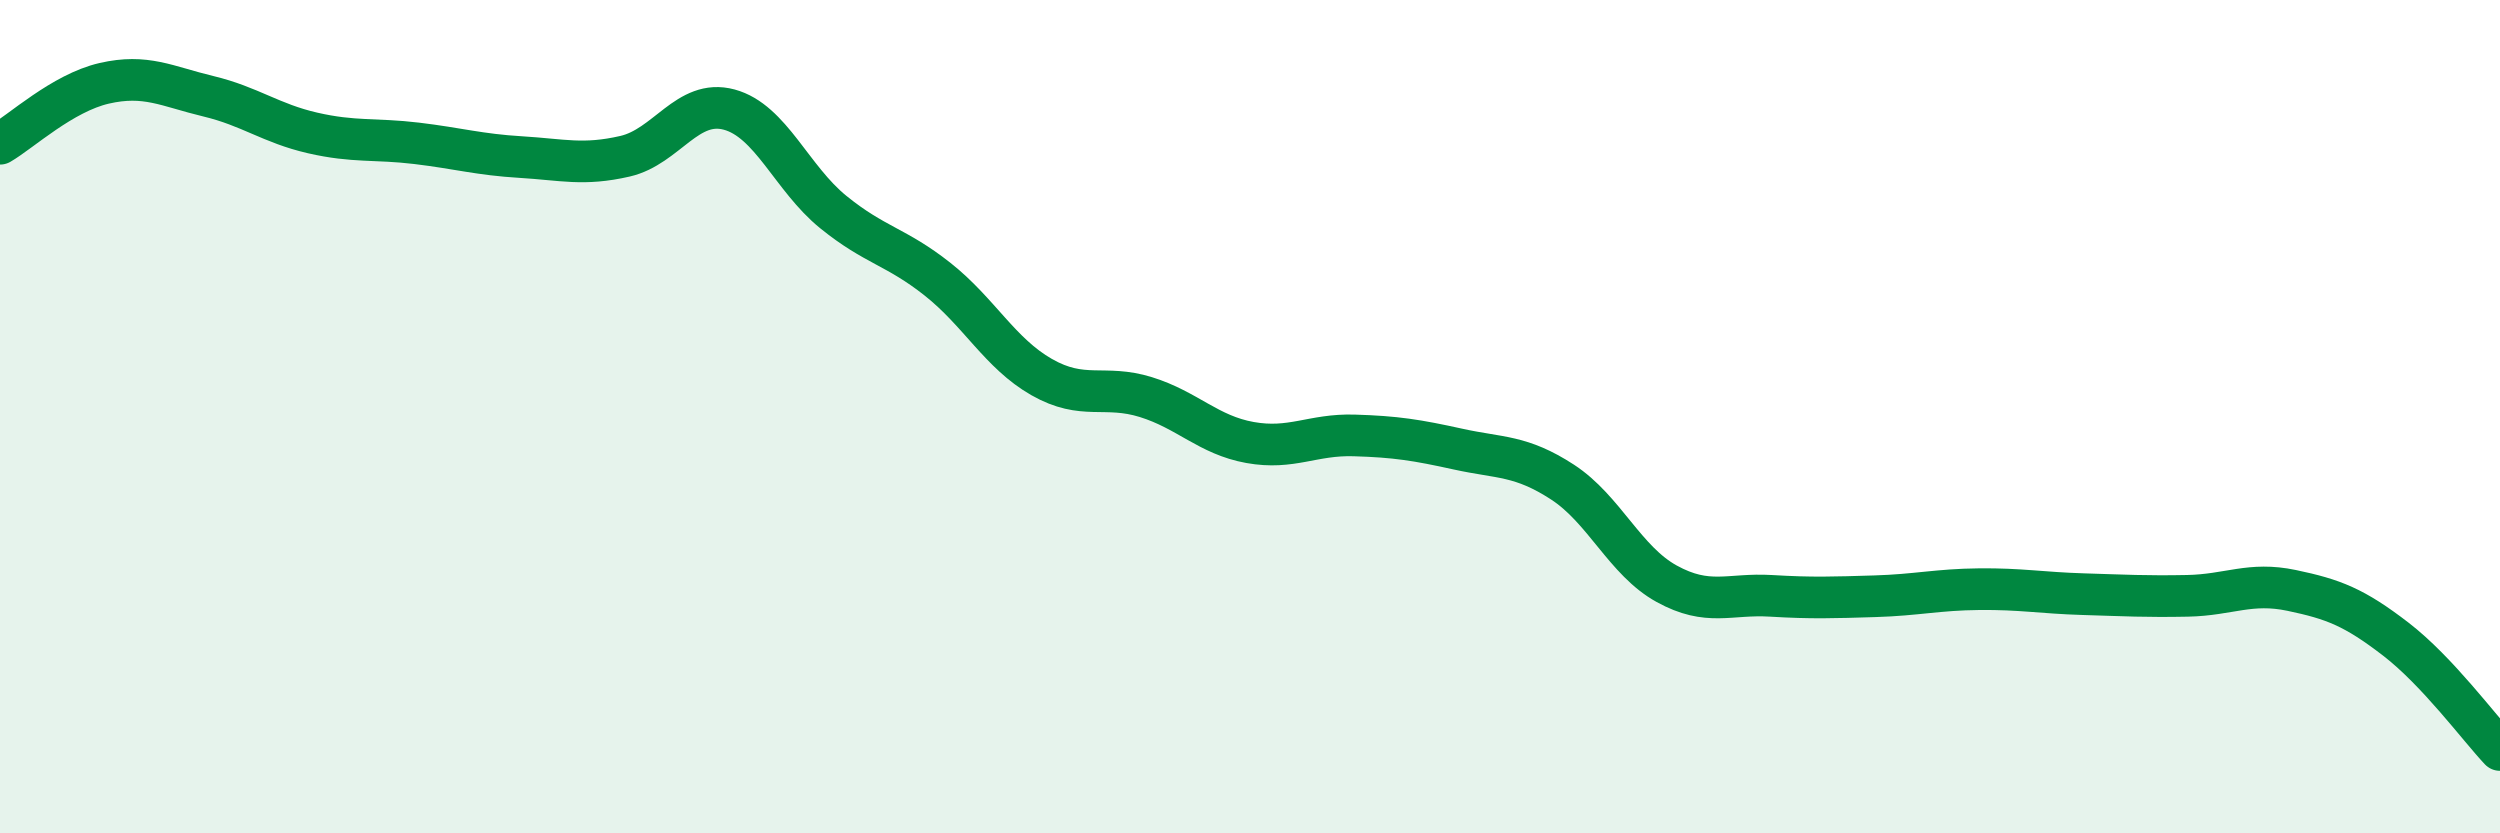
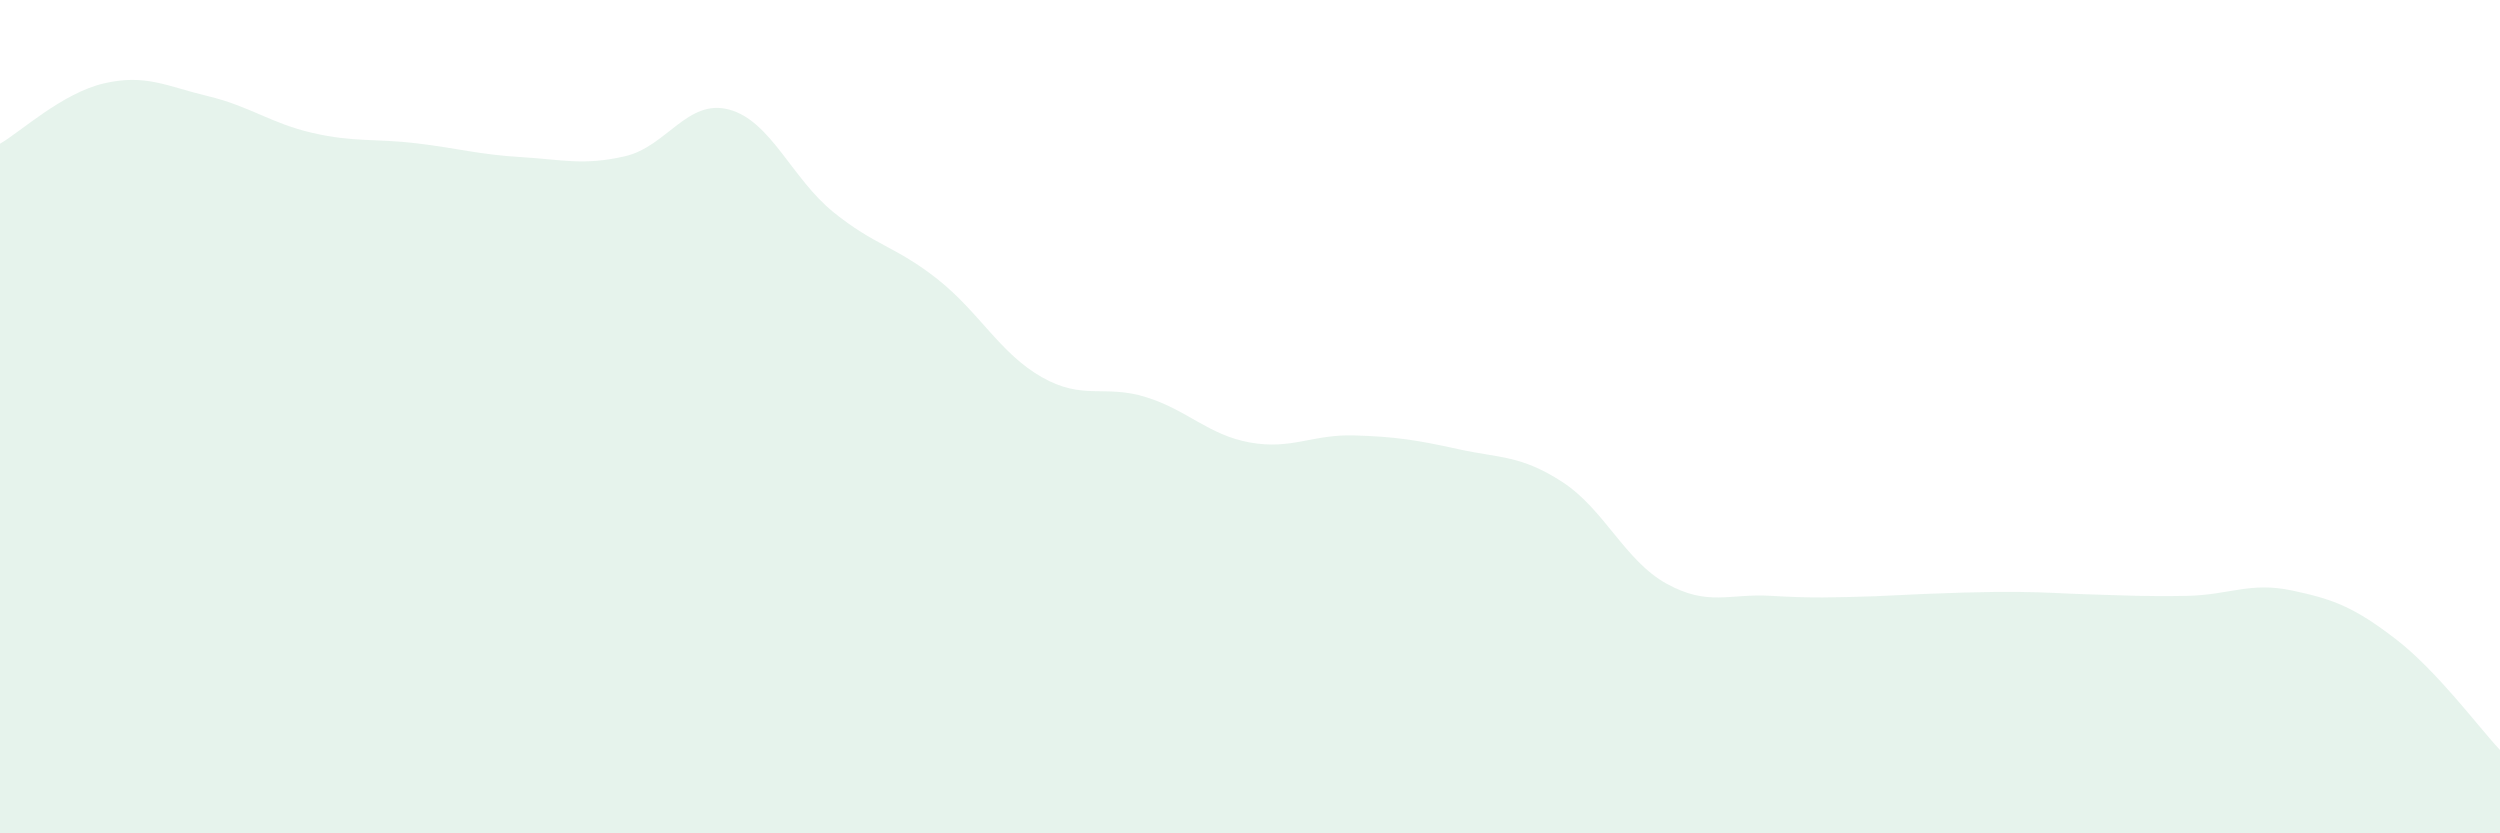
<svg xmlns="http://www.w3.org/2000/svg" width="60" height="20" viewBox="0 0 60 20">
-   <path d="M 0,3.45 C 0.5,3.16 1.5,2.23 2.5,2 C 3.5,1.77 4,2.07 5,2.31 C 6,2.55 6.5,2.96 7.5,3.19 C 8.5,3.42 9,3.32 10,3.44 C 11,3.56 11.5,3.71 12.5,3.77 C 13.5,3.83 14,3.98 15,3.75 C 16,3.52 16.5,2.36 17.5,2.63 C 18.5,2.9 19,4.28 20,5.09 C 21,5.9 21.5,5.91 22.5,6.7 C 23.5,7.49 24,8.48 25,9.05 C 26,9.62 26.5,9.22 27.5,9.53 C 28.5,9.84 29,10.44 30,10.62 C 31,10.8 31.5,10.42 32.5,10.45 C 33.5,10.48 34,10.56 35,10.78 C 36,11 36.5,10.92 37.5,11.57 C 38.5,12.22 39,13.46 40,14.01 C 41,14.56 41.5,14.24 42.5,14.3 C 43.5,14.36 44,14.34 45,14.31 C 46,14.28 46.5,14.15 47.5,14.14 C 48.5,14.13 49,14.23 50,14.26 C 51,14.29 51.5,14.32 52.5,14.3 C 53.5,14.28 54,13.96 55,14.17 C 56,14.38 56.5,14.57 57.5,15.34 C 58.5,16.11 59.5,17.47 60,18L60 20L0 20Z" fill="#008740" opacity="0.1" stroke-linecap="round" stroke-linejoin="round" />
-   <path d="M 0,3.45 C 0.5,3.16 1.5,2.23 2.5,2 C 3.5,1.77 4,2.07 5,2.31 C 6,2.55 6.5,2.96 7.5,3.19 C 8.5,3.42 9,3.32 10,3.44 C 11,3.56 11.5,3.71 12.5,3.77 C 13.5,3.83 14,3.98 15,3.75 C 16,3.52 16.5,2.36 17.5,2.63 C 18.5,2.9 19,4.28 20,5.09 C 21,5.9 21.5,5.91 22.5,6.7 C 23.5,7.49 24,8.48 25,9.05 C 26,9.62 26.5,9.22 27.5,9.53 C 28.5,9.84 29,10.44 30,10.62 C 31,10.8 31.5,10.42 32.5,10.45 C 33.5,10.48 34,10.56 35,10.78 C 36,11 36.5,10.92 37.5,11.57 C 38.5,12.22 39,13.46 40,14.01 C 41,14.56 41.5,14.24 42.5,14.3 C 43.5,14.36 44,14.34 45,14.31 C 46,14.28 46.5,14.15 47.5,14.14 C 48.5,14.13 49,14.23 50,14.26 C 51,14.29 51.5,14.32 52.5,14.3 C 53.5,14.28 54,13.96 55,14.17 C 56,14.38 56.5,14.57 57.5,15.34 C 58.5,16.11 59.5,17.47 60,18" stroke="#008740" stroke-width="1" fill="none" stroke-linecap="round" stroke-linejoin="round" />
+   <path d="M 0,3.45 C 0.5,3.16 1.5,2.23 2.5,2 C 3.5,1.77 4,2.07 5,2.31 C 6,2.55 6.5,2.96 7.5,3.19 C 8.5,3.42 9,3.32 10,3.44 C 11,3.56 11.5,3.71 12.5,3.77 C 13.5,3.83 14,3.98 15,3.75 C 16,3.52 16.5,2.36 17.5,2.63 C 18.5,2.9 19,4.28 20,5.09 C 21,5.9 21.5,5.91 22.5,6.7 C 23.5,7.49 24,8.48 25,9.05 C 26,9.62 26.5,9.22 27.5,9.53 C 28.5,9.84 29,10.44 30,10.62 C 31,10.8 31.5,10.42 32.5,10.45 C 33.5,10.48 34,10.56 35,10.78 C 36,11 36.5,10.92 37.5,11.57 C 38.5,12.22 39,13.46 40,14.01 C 41,14.56 41.5,14.24 42.5,14.3 C 43.5,14.36 44,14.34 45,14.31 C 48.5,14.13 49,14.23 50,14.26 C 51,14.29 51.5,14.32 52.5,14.3 C 53.5,14.28 54,13.96 55,14.17 C 56,14.38 56.5,14.57 57.5,15.34 C 58.5,16.11 59.5,17.47 60,18L60 20L0 20Z" fill="#008740" opacity="0.1" stroke-linecap="round" stroke-linejoin="round" />
</svg>